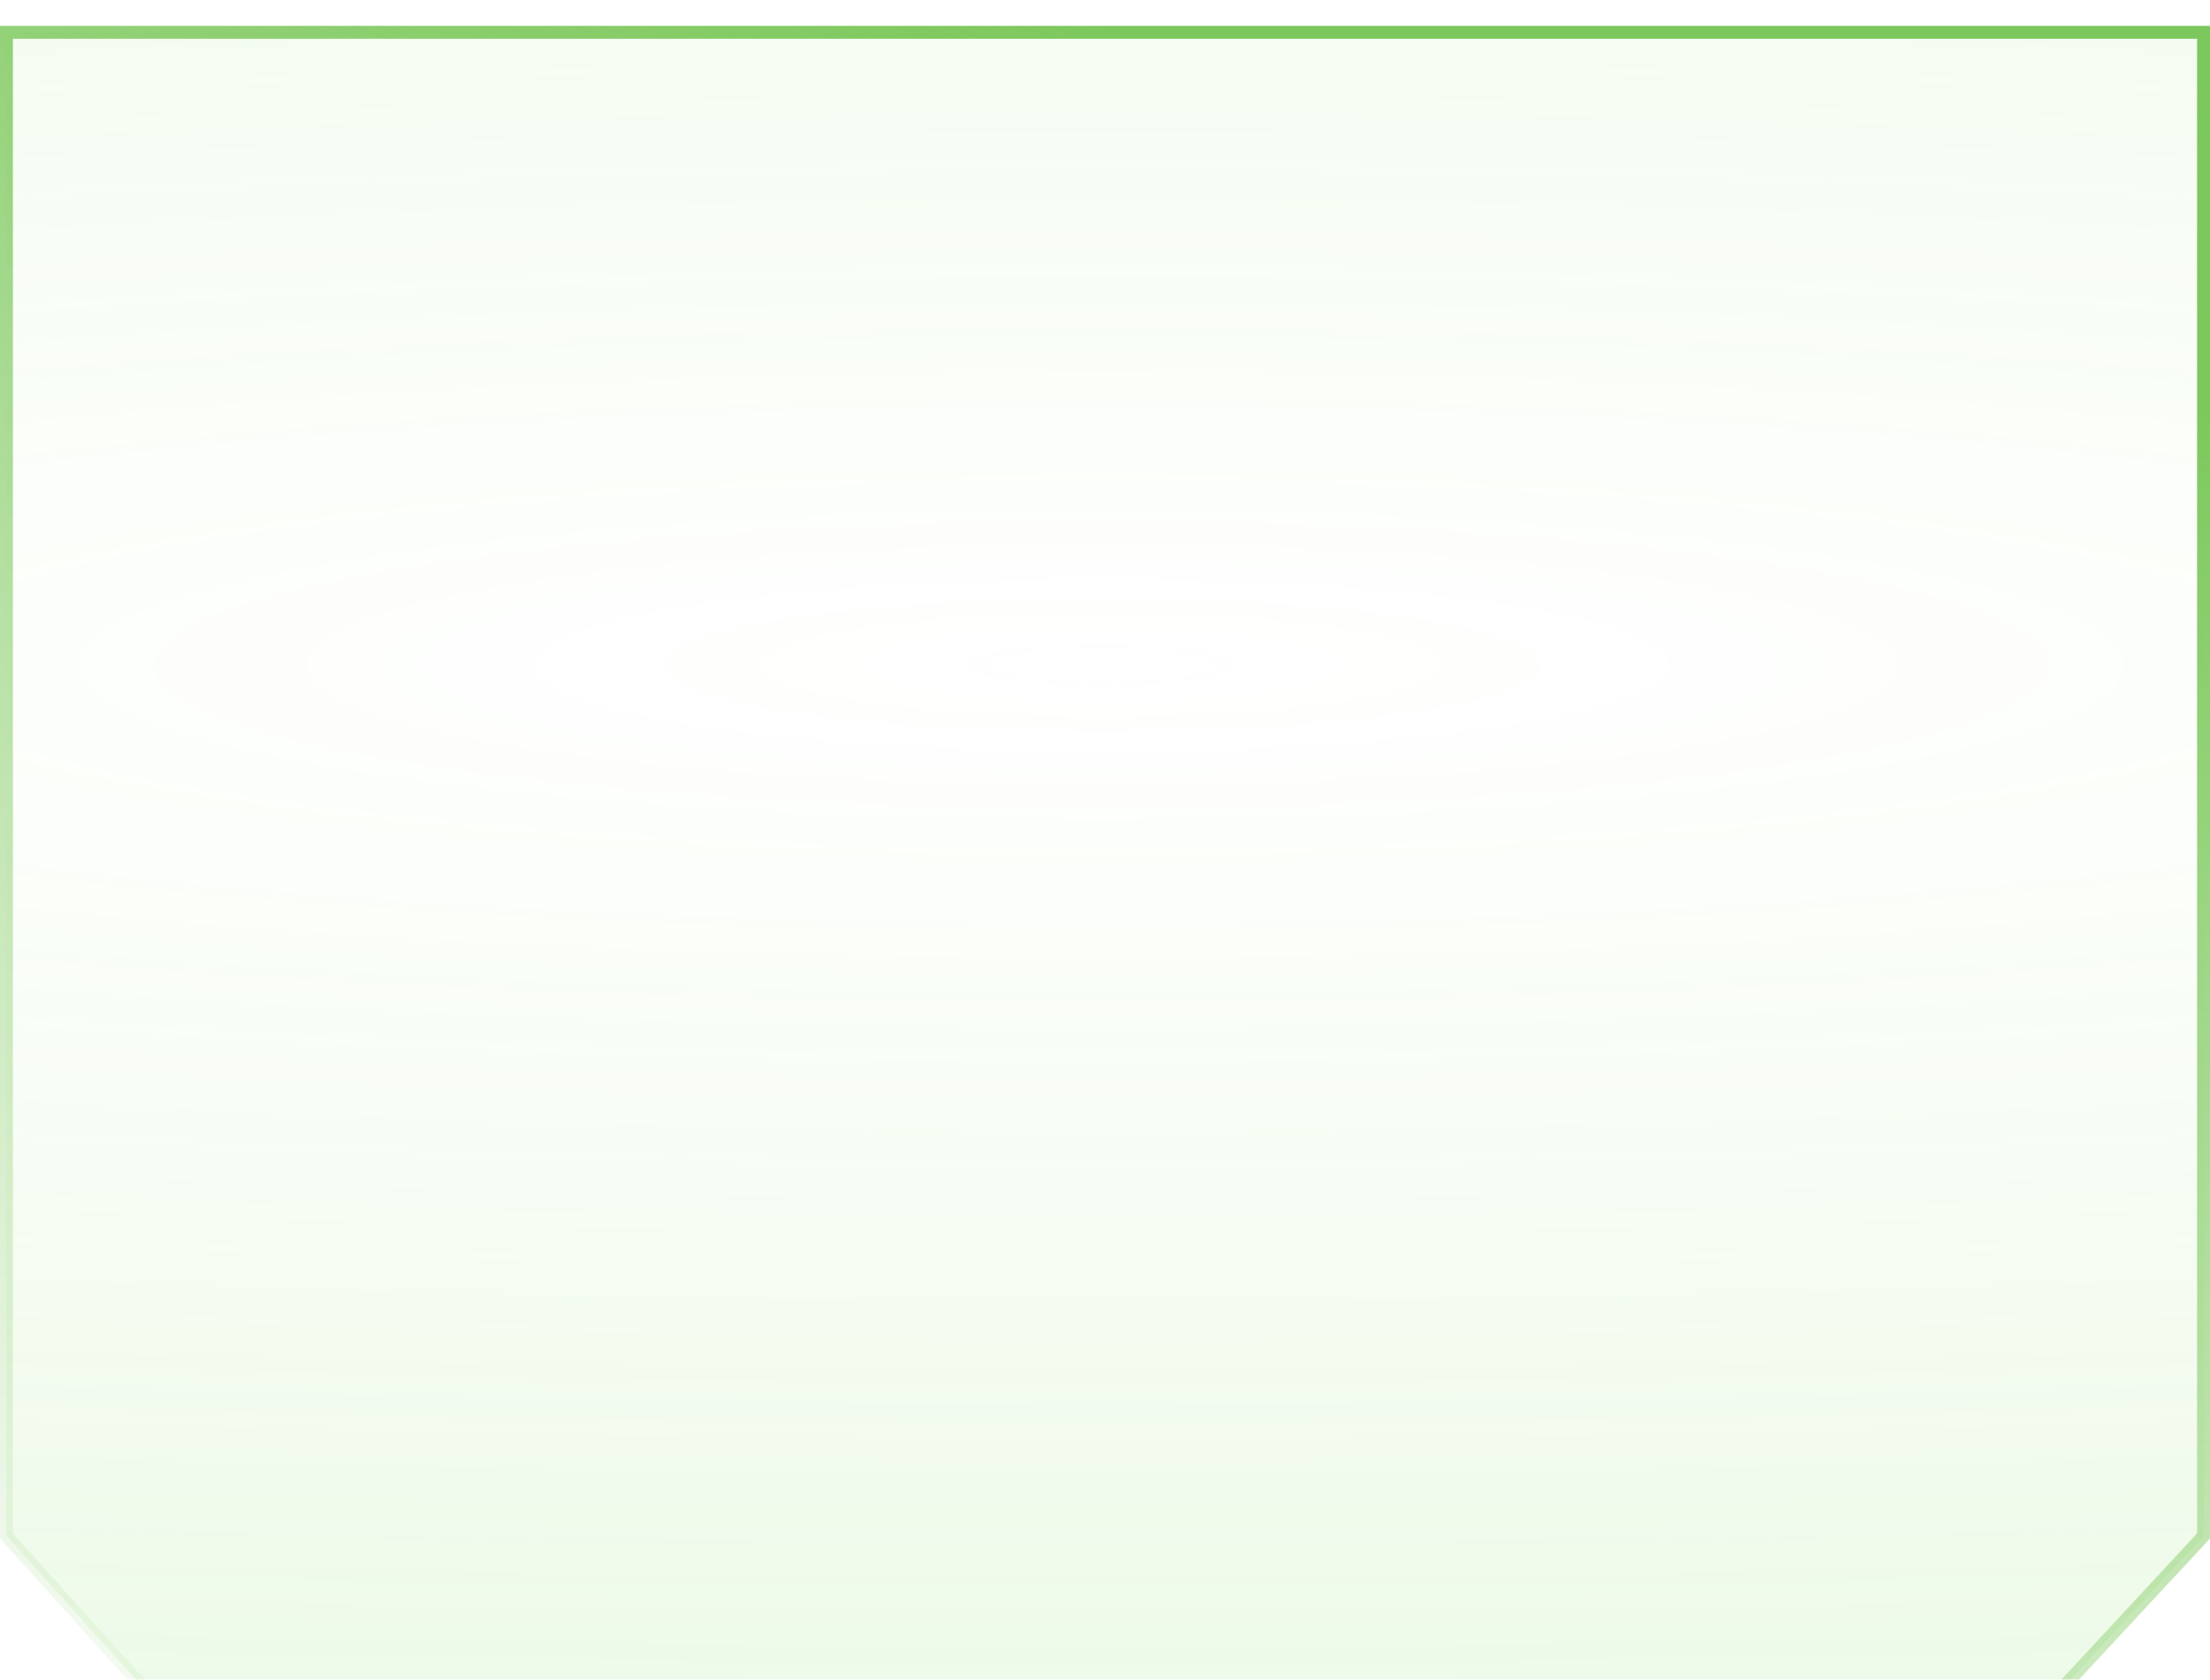
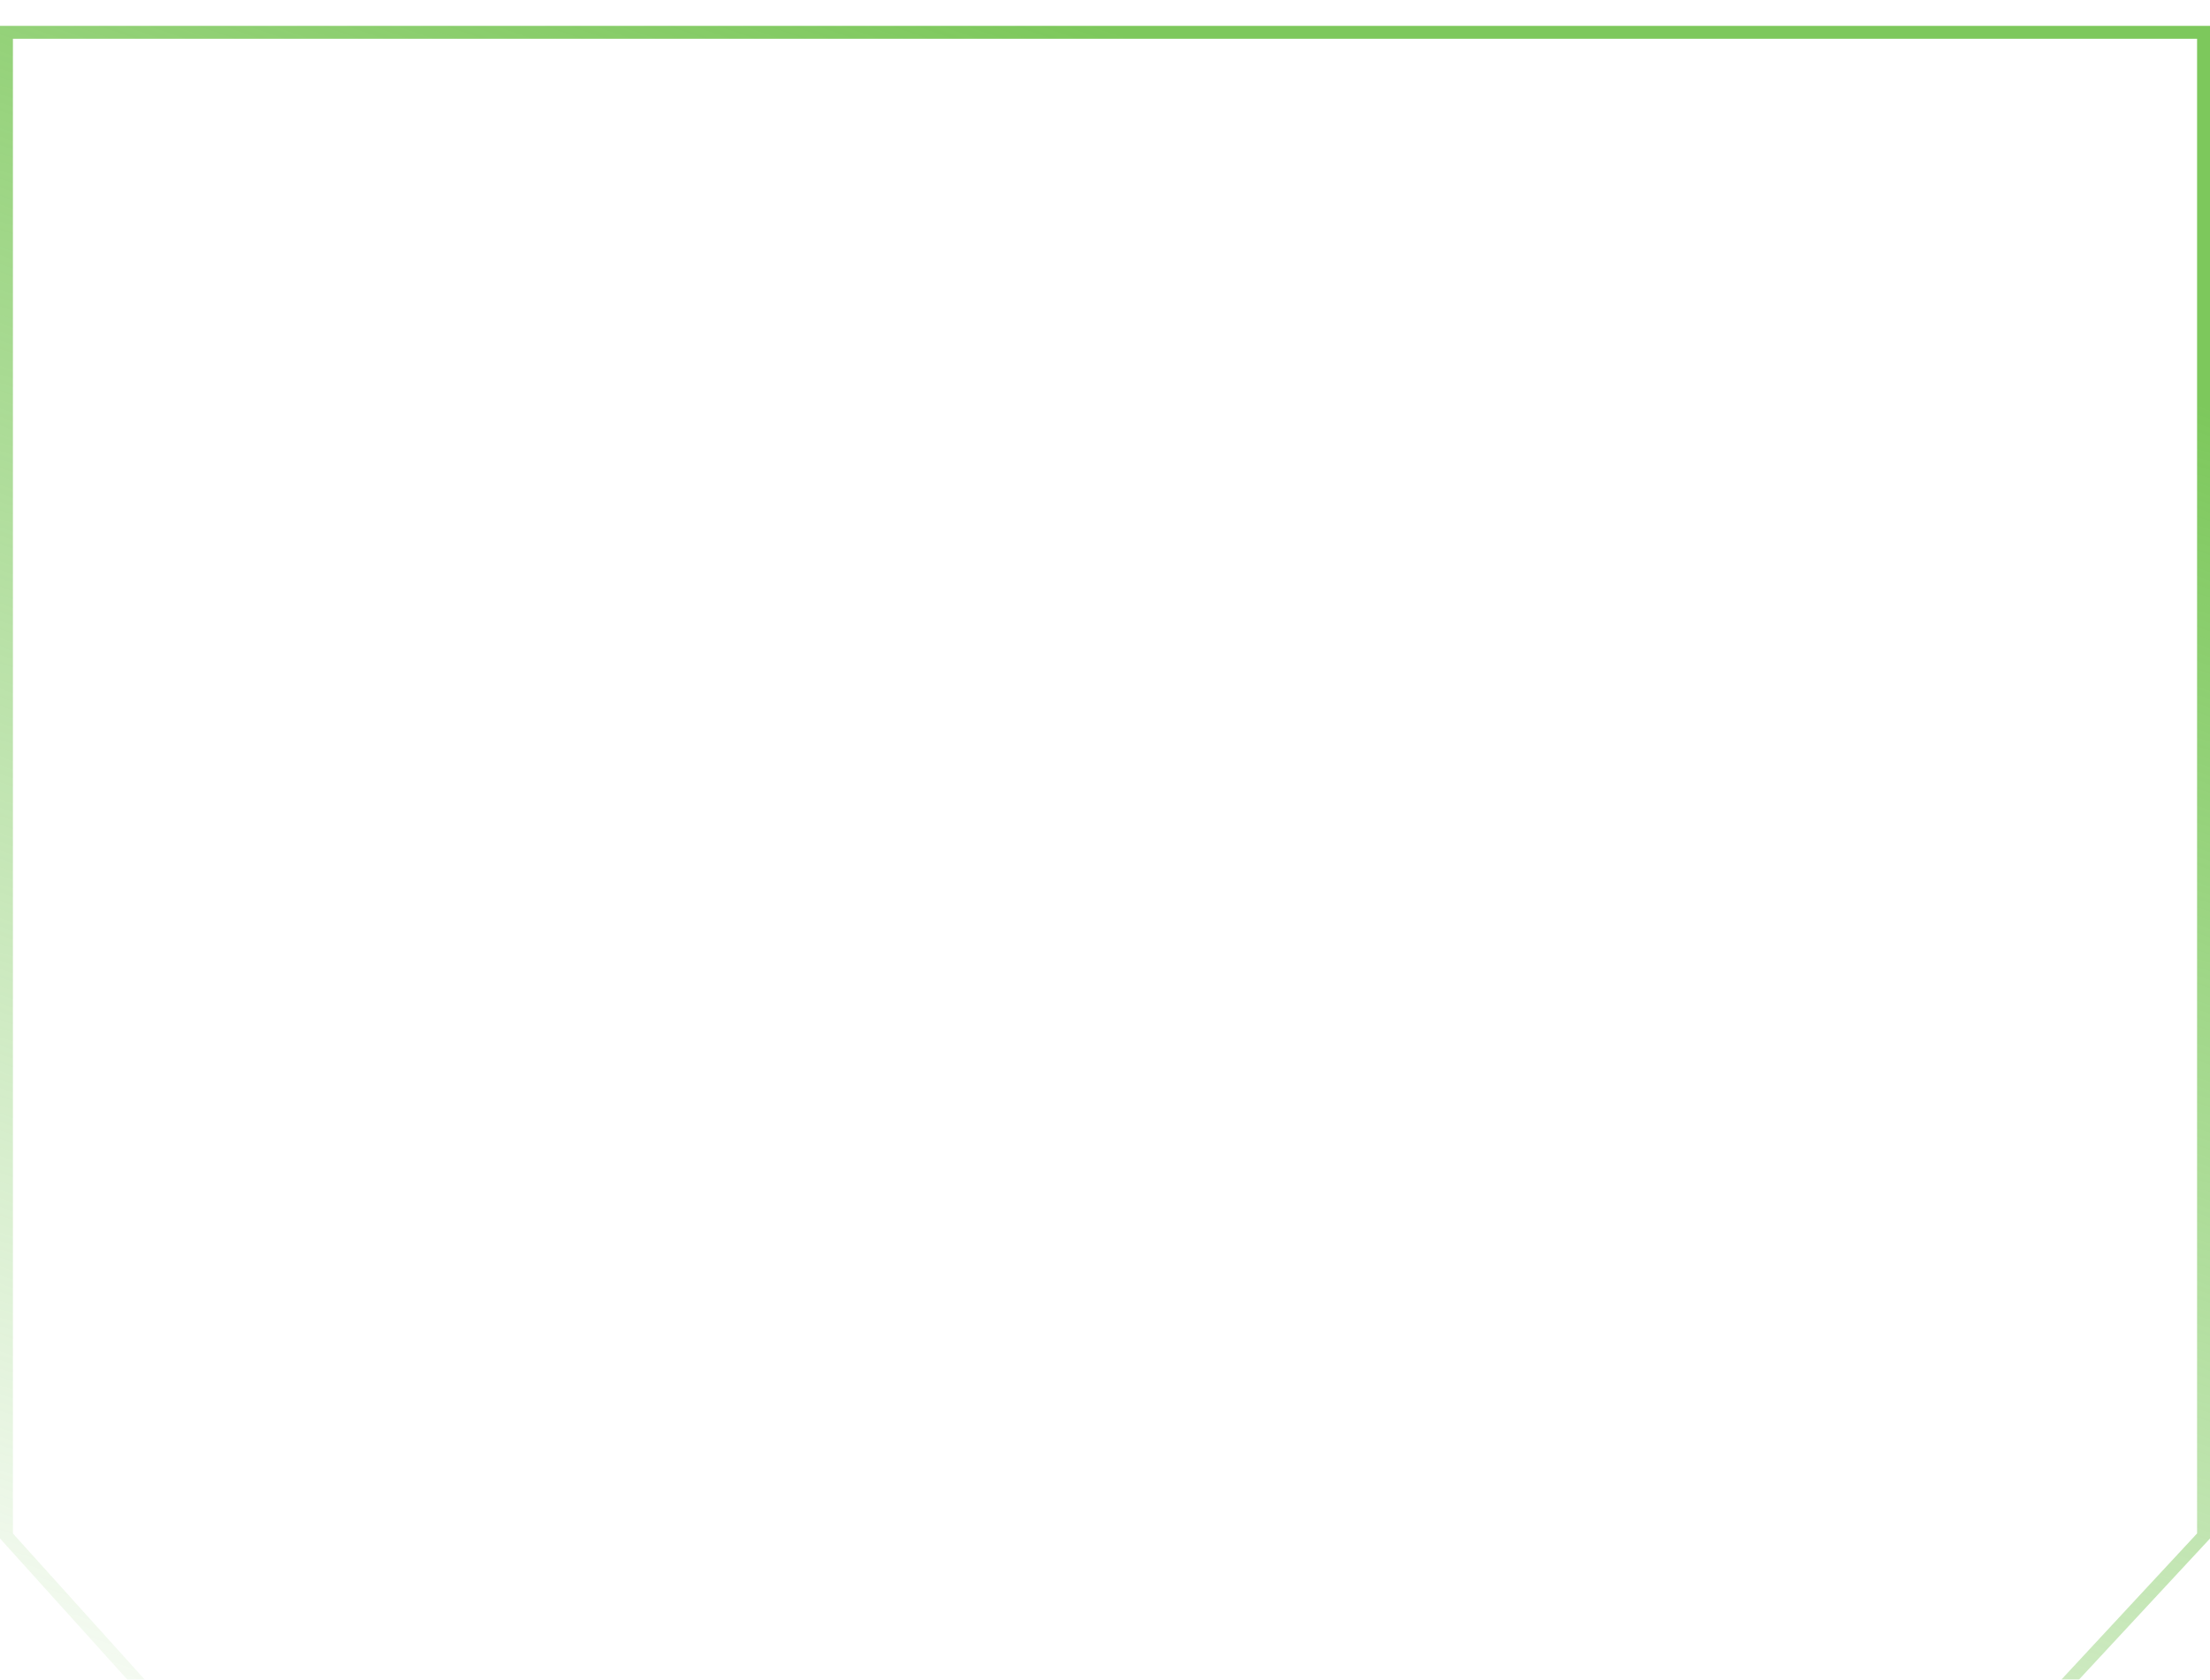
<svg xmlns="http://www.w3.org/2000/svg" width="342" height="260" viewBox="0 0 342 260" fill="none">
  <g filter="url(#filter0_bi_1103_2345)">
-     <path d="M341 233.763L341 1L1 1L1 233.763L23.722 258.957L317.61 258.957L341 233.763Z" fill="url(#paint0_radial_1103_2345)" fill-opacity="0.2" />
    <path d="M341 233.763L341 1L1 1L1 233.763L23.722 258.957L317.61 258.957L341 233.763Z" stroke="url(#paint1_linear_1103_2345)" stroke-width="2" />
  </g>
  <defs>
    <filter id="filter0_bi_1103_2345" x="-32" y="-32" width="406" height="323.957" filterUnits="userSpaceOnUse" color-interpolation-filters="sRGB">
      <feFlood flood-opacity="0" result="BackgroundImageFix" />
      <feGaussianBlur in="BackgroundImageFix" stdDeviation="16" />
      <feComposite in2="SourceAlpha" operator="in" result="effect1_backgroundBlur_1103_2345" />
      <feBlend mode="normal" in="SourceGraphic" in2="effect1_backgroundBlur_1103_2345" result="shape" />
      <feColorMatrix in="SourceAlpha" type="matrix" values="0 0 0 0 0 0 0 0 0 0 0 0 0 0 0 0 0 0 127 0" result="hardAlpha" />
      <feOffset dy="4" />
      <feGaussianBlur stdDeviation="8" />
      <feComposite in2="hardAlpha" operator="arithmetic" k2="-1" k3="1" />
      <feColorMatrix type="matrix" values="0 0 0 0 1 0 0 0 0 1 0 0 0 0 1 0 0 0 0.05 0" />
      <feBlend mode="normal" in2="shape" result="effect2_innerShadow_1103_2345" />
    </filter>
    <radialGradient id="paint0_radial_1103_2345" cx="0" cy="0" r="1" gradientUnits="userSpaceOnUse" gradientTransform="translate(170.502 99.296) rotate(-90) scale(268.266 1668.22)">
      <stop stop-color="#7AD642" stop-opacity="0" />
      <stop offset="1" stop-color="#60D642" />
    </radialGradient>
    <linearGradient id="paint1_linear_1103_2345" x1="150.032" y1="-6.989" x2="47.032" y2="293.011" gradientUnits="userSpaceOnUse">
      <stop stop-color="#7DC85C" />
      <stop offset="1" stop-color="#7DC85C" stop-opacity="0" />
    </linearGradient>
  </defs>
</svg>